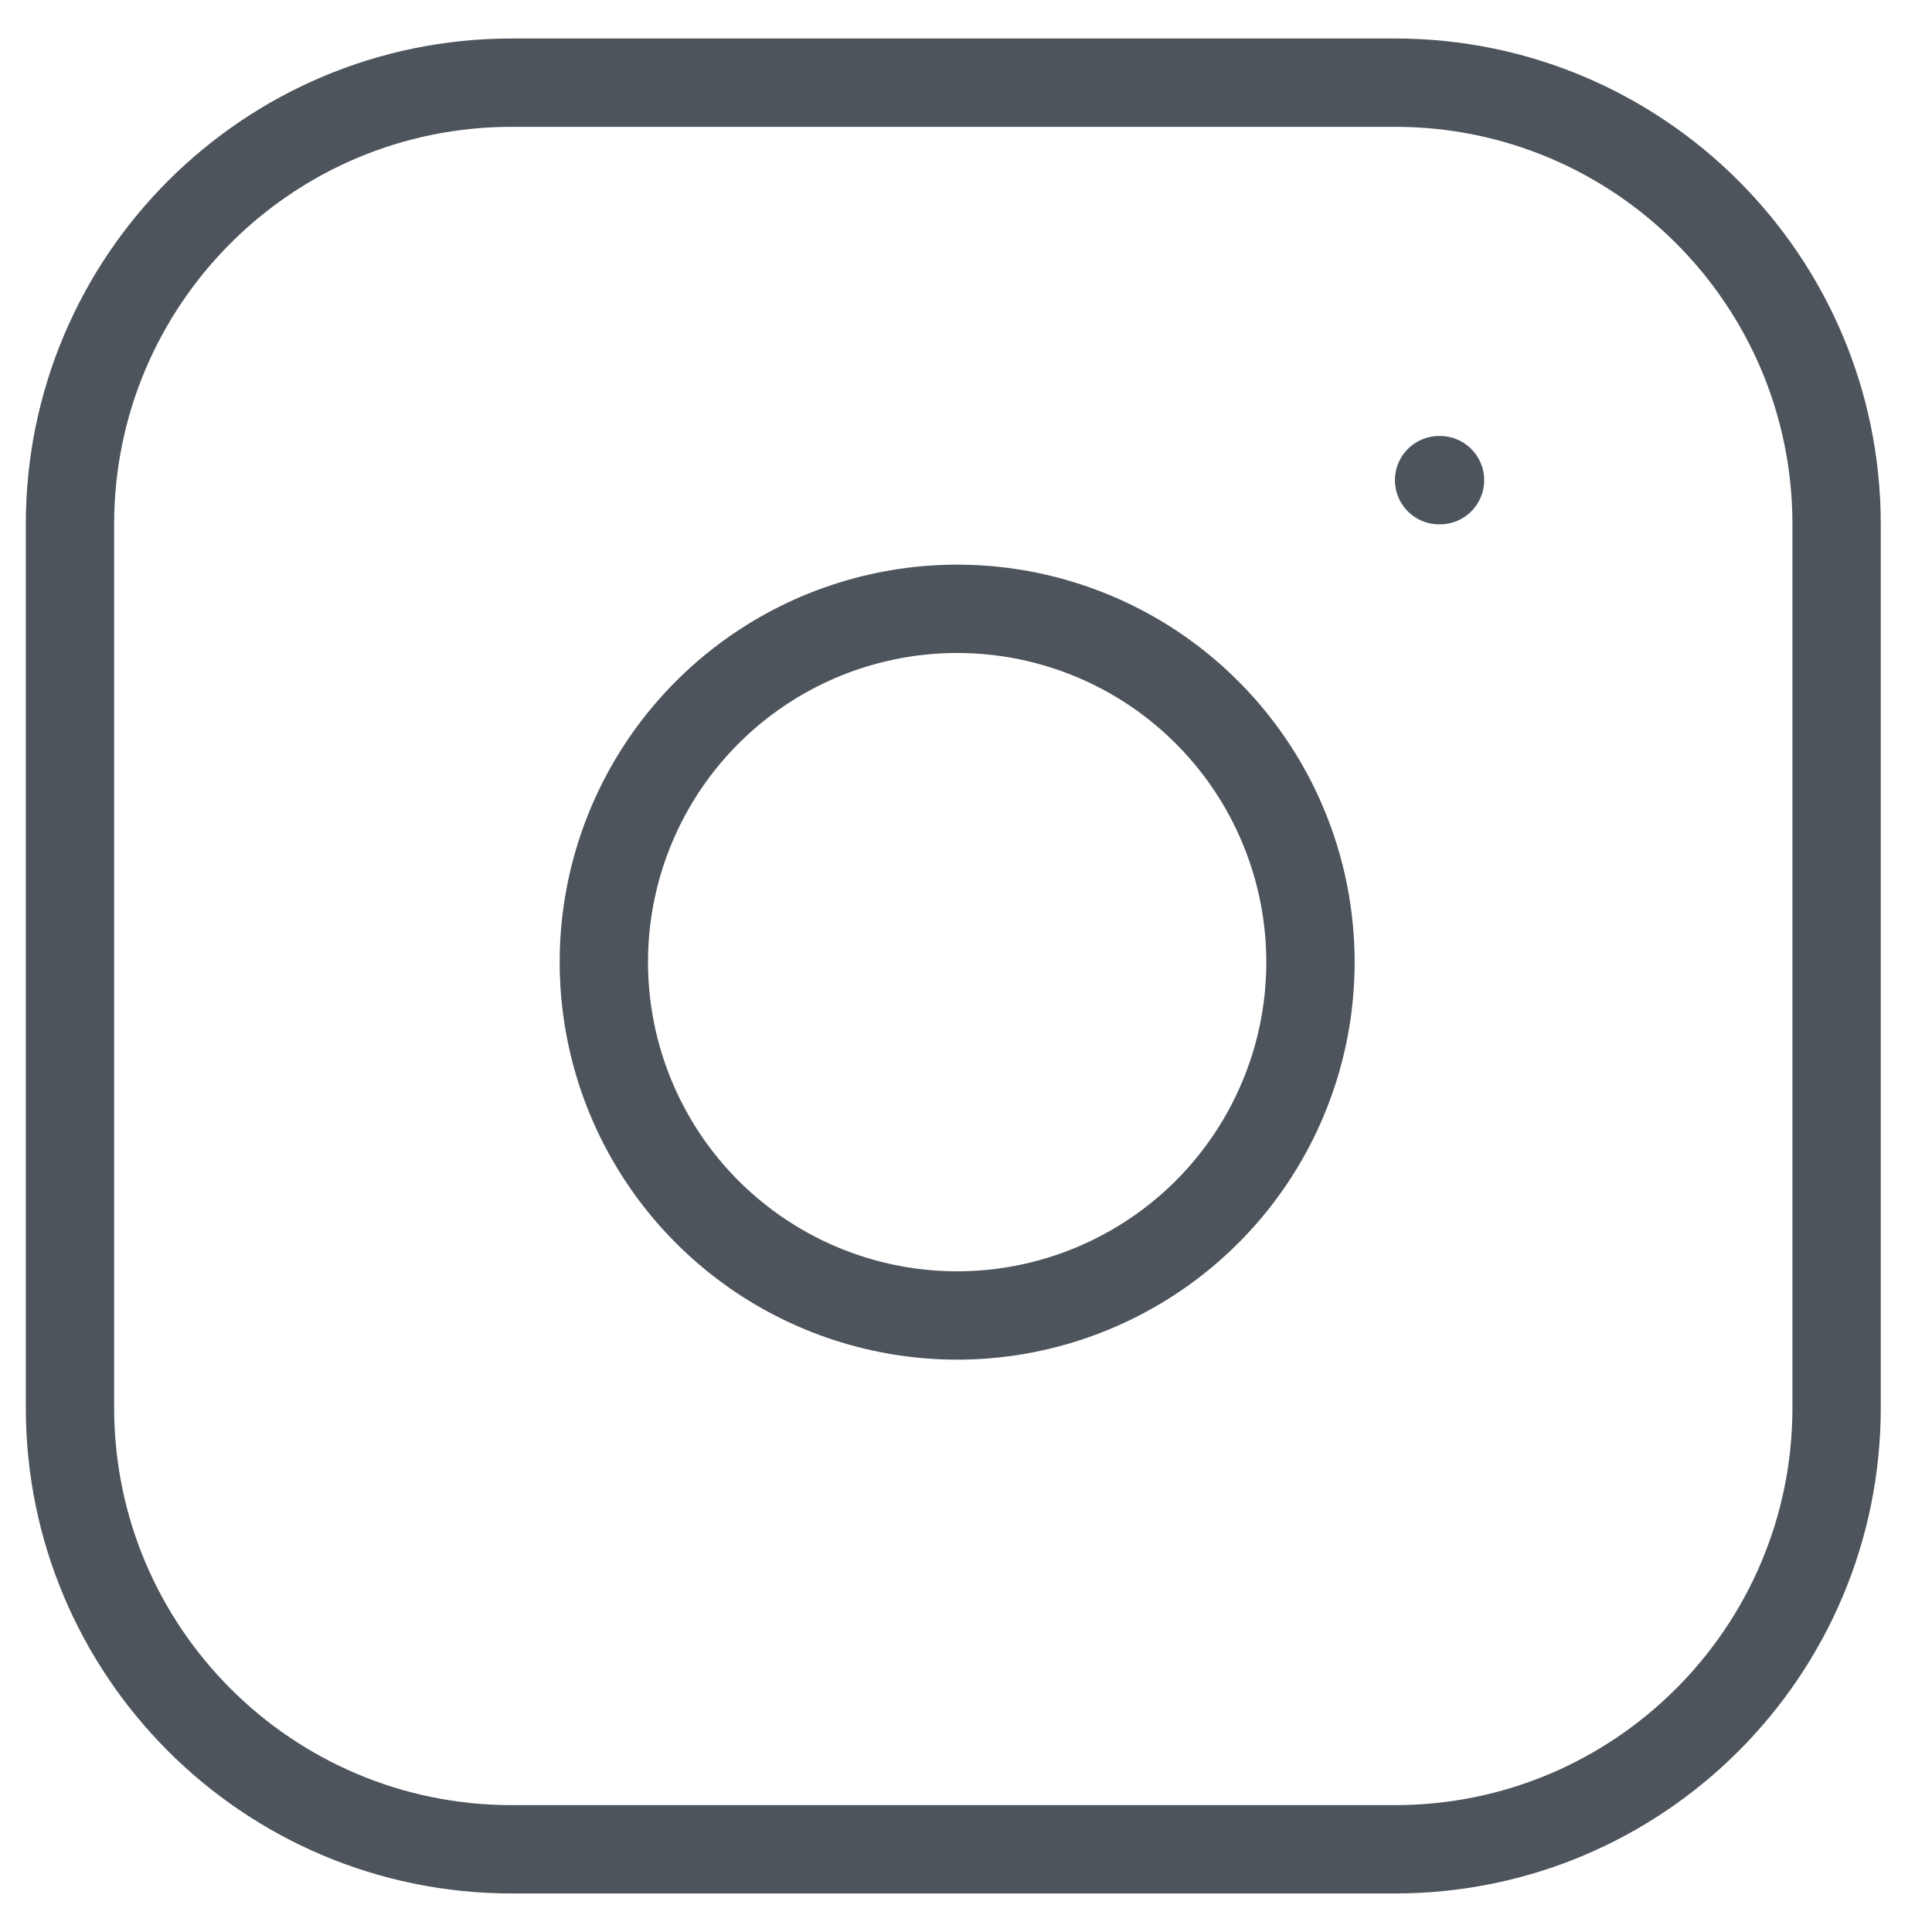
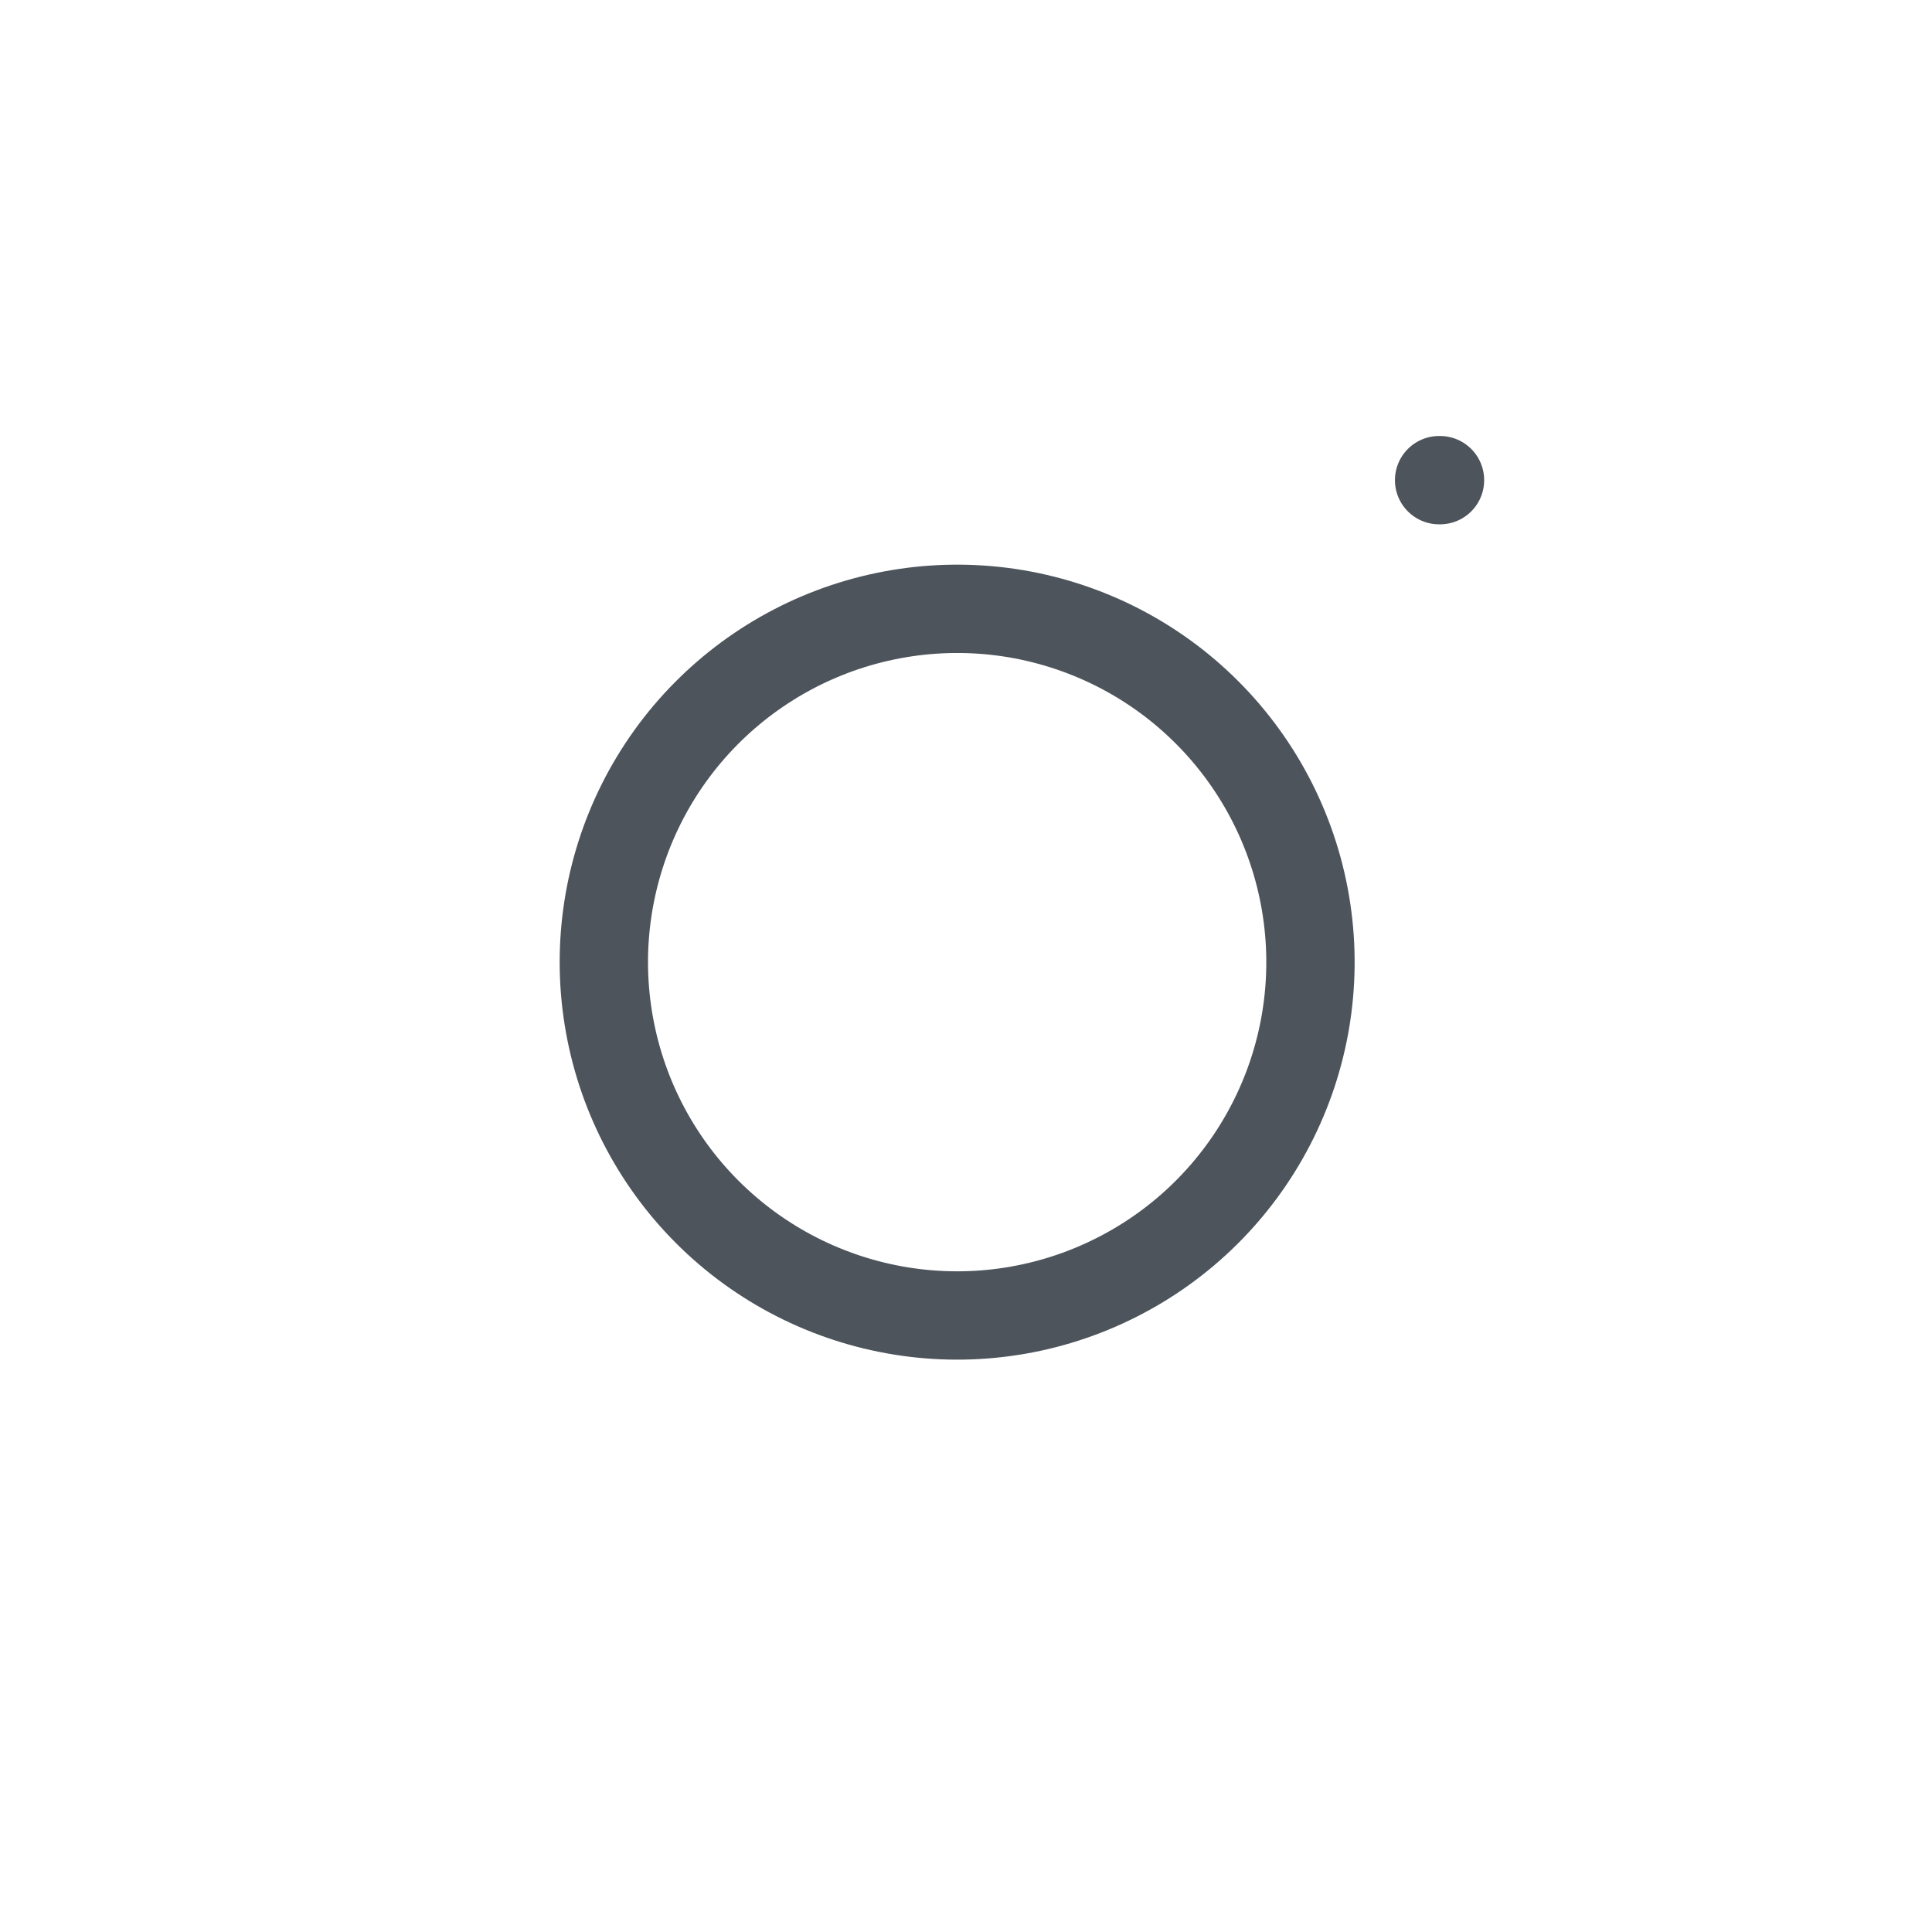
<svg xmlns="http://www.w3.org/2000/svg" width="32" height="32" viewBox="0 0 32 32" fill="none">
  <g clip-path="url(#clip0)">
-     <path d="M23.105 1.369H8.475C4.435 1.369 1.159 4.644 1.159 8.684V23.315C1.159 27.355 4.435 30.63 8.475 30.63H23.105C27.145 30.63 30.42 27.355 30.42 23.315V8.684C30.42 4.644 27.145 1.369 23.105 1.369Z" stroke="#4D545B" stroke-width="1.463" stroke-linecap="round" stroke-linejoin="round" />
    <path d="M21.642 15.078C21.823 16.295 21.615 17.539 21.048 18.631C20.481 19.724 19.584 20.61 18.484 21.163C17.385 21.717 16.139 21.91 14.924 21.714C13.708 21.518 12.586 20.945 11.715 20.074C10.845 19.204 10.271 18.081 10.076 16.866C9.88 15.651 10.073 14.405 10.626 13.305C11.179 12.206 12.066 11.309 13.158 10.742C14.251 10.175 15.494 9.967 16.712 10.147C17.954 10.332 19.104 10.91 19.991 11.798C20.879 12.686 21.458 13.836 21.642 15.078Z" stroke="#4D545B" stroke-width="1.463" stroke-linecap="round" stroke-linejoin="round" />
    <path d="M23.836 7.953H23.851" stroke="#4D545B" stroke-width="1.463" stroke-linecap="round" stroke-linejoin="round" />
  </g>
  <defs>
    <clipPath id="clip0">
      <rect width="30.724" height="30.724" fill="white" transform="translate(0.428 0.637)" />
    </clipPath>
  </defs>
</svg>